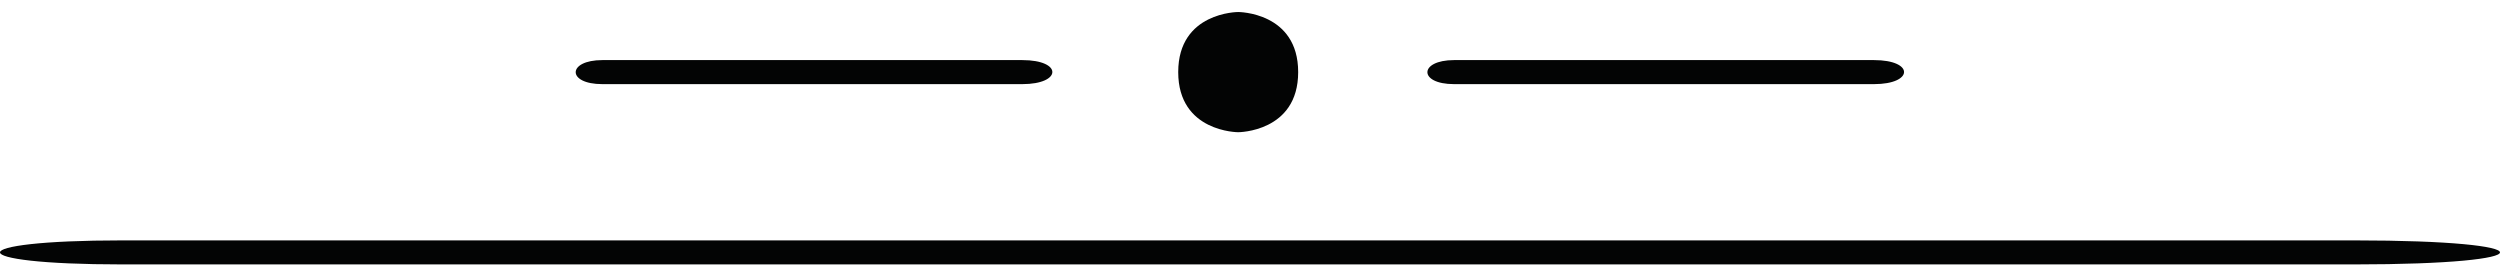
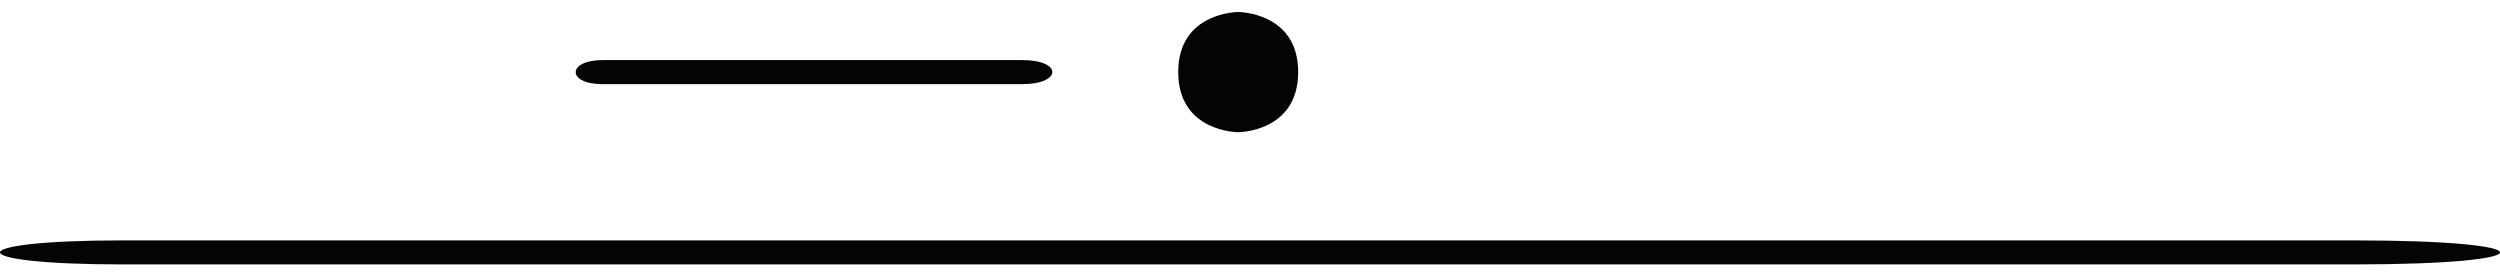
<svg xmlns="http://www.w3.org/2000/svg" version="1.1" id="Layer_1" x="0px" y="0px" width="208px" height="23px" viewBox="0 0 208 23" enable-background="new 0 0 208 23" xml:space="preserve">
  <path fill-rule="evenodd" clip-rule="evenodd" fill="#030404" d="M85.053,7H50.121c-2.994,0-2.932-2,0-2h34.932  C88.421,5,88.359,7,85.053,7z" />
-   <path fill-rule="evenodd" clip-rule="evenodd" fill="#030404" d="M155.914,7h-34.932c-2.994,0-2.932-2,0-2h34.932  C159.283,5,159.22,7,155.914,7z" />
  <path fill-rule="evenodd" clip-rule="evenodd" fill="#030404" d="M103.018,1c0,0,4.991-0.006,4.99,5c0,5-4.99,5-4.99,5  s-4.99,0-4.99-5C98.028,0.994,103.018,1,103.018,1z" />
  <path fill-rule="evenodd" clip-rule="evenodd" fill="#030404" d="M195.836,22H10.198c-13.598,0-13.598-2,0-2h185.638  C212.055,20,212.055,22,195.836,22z" />
</svg>